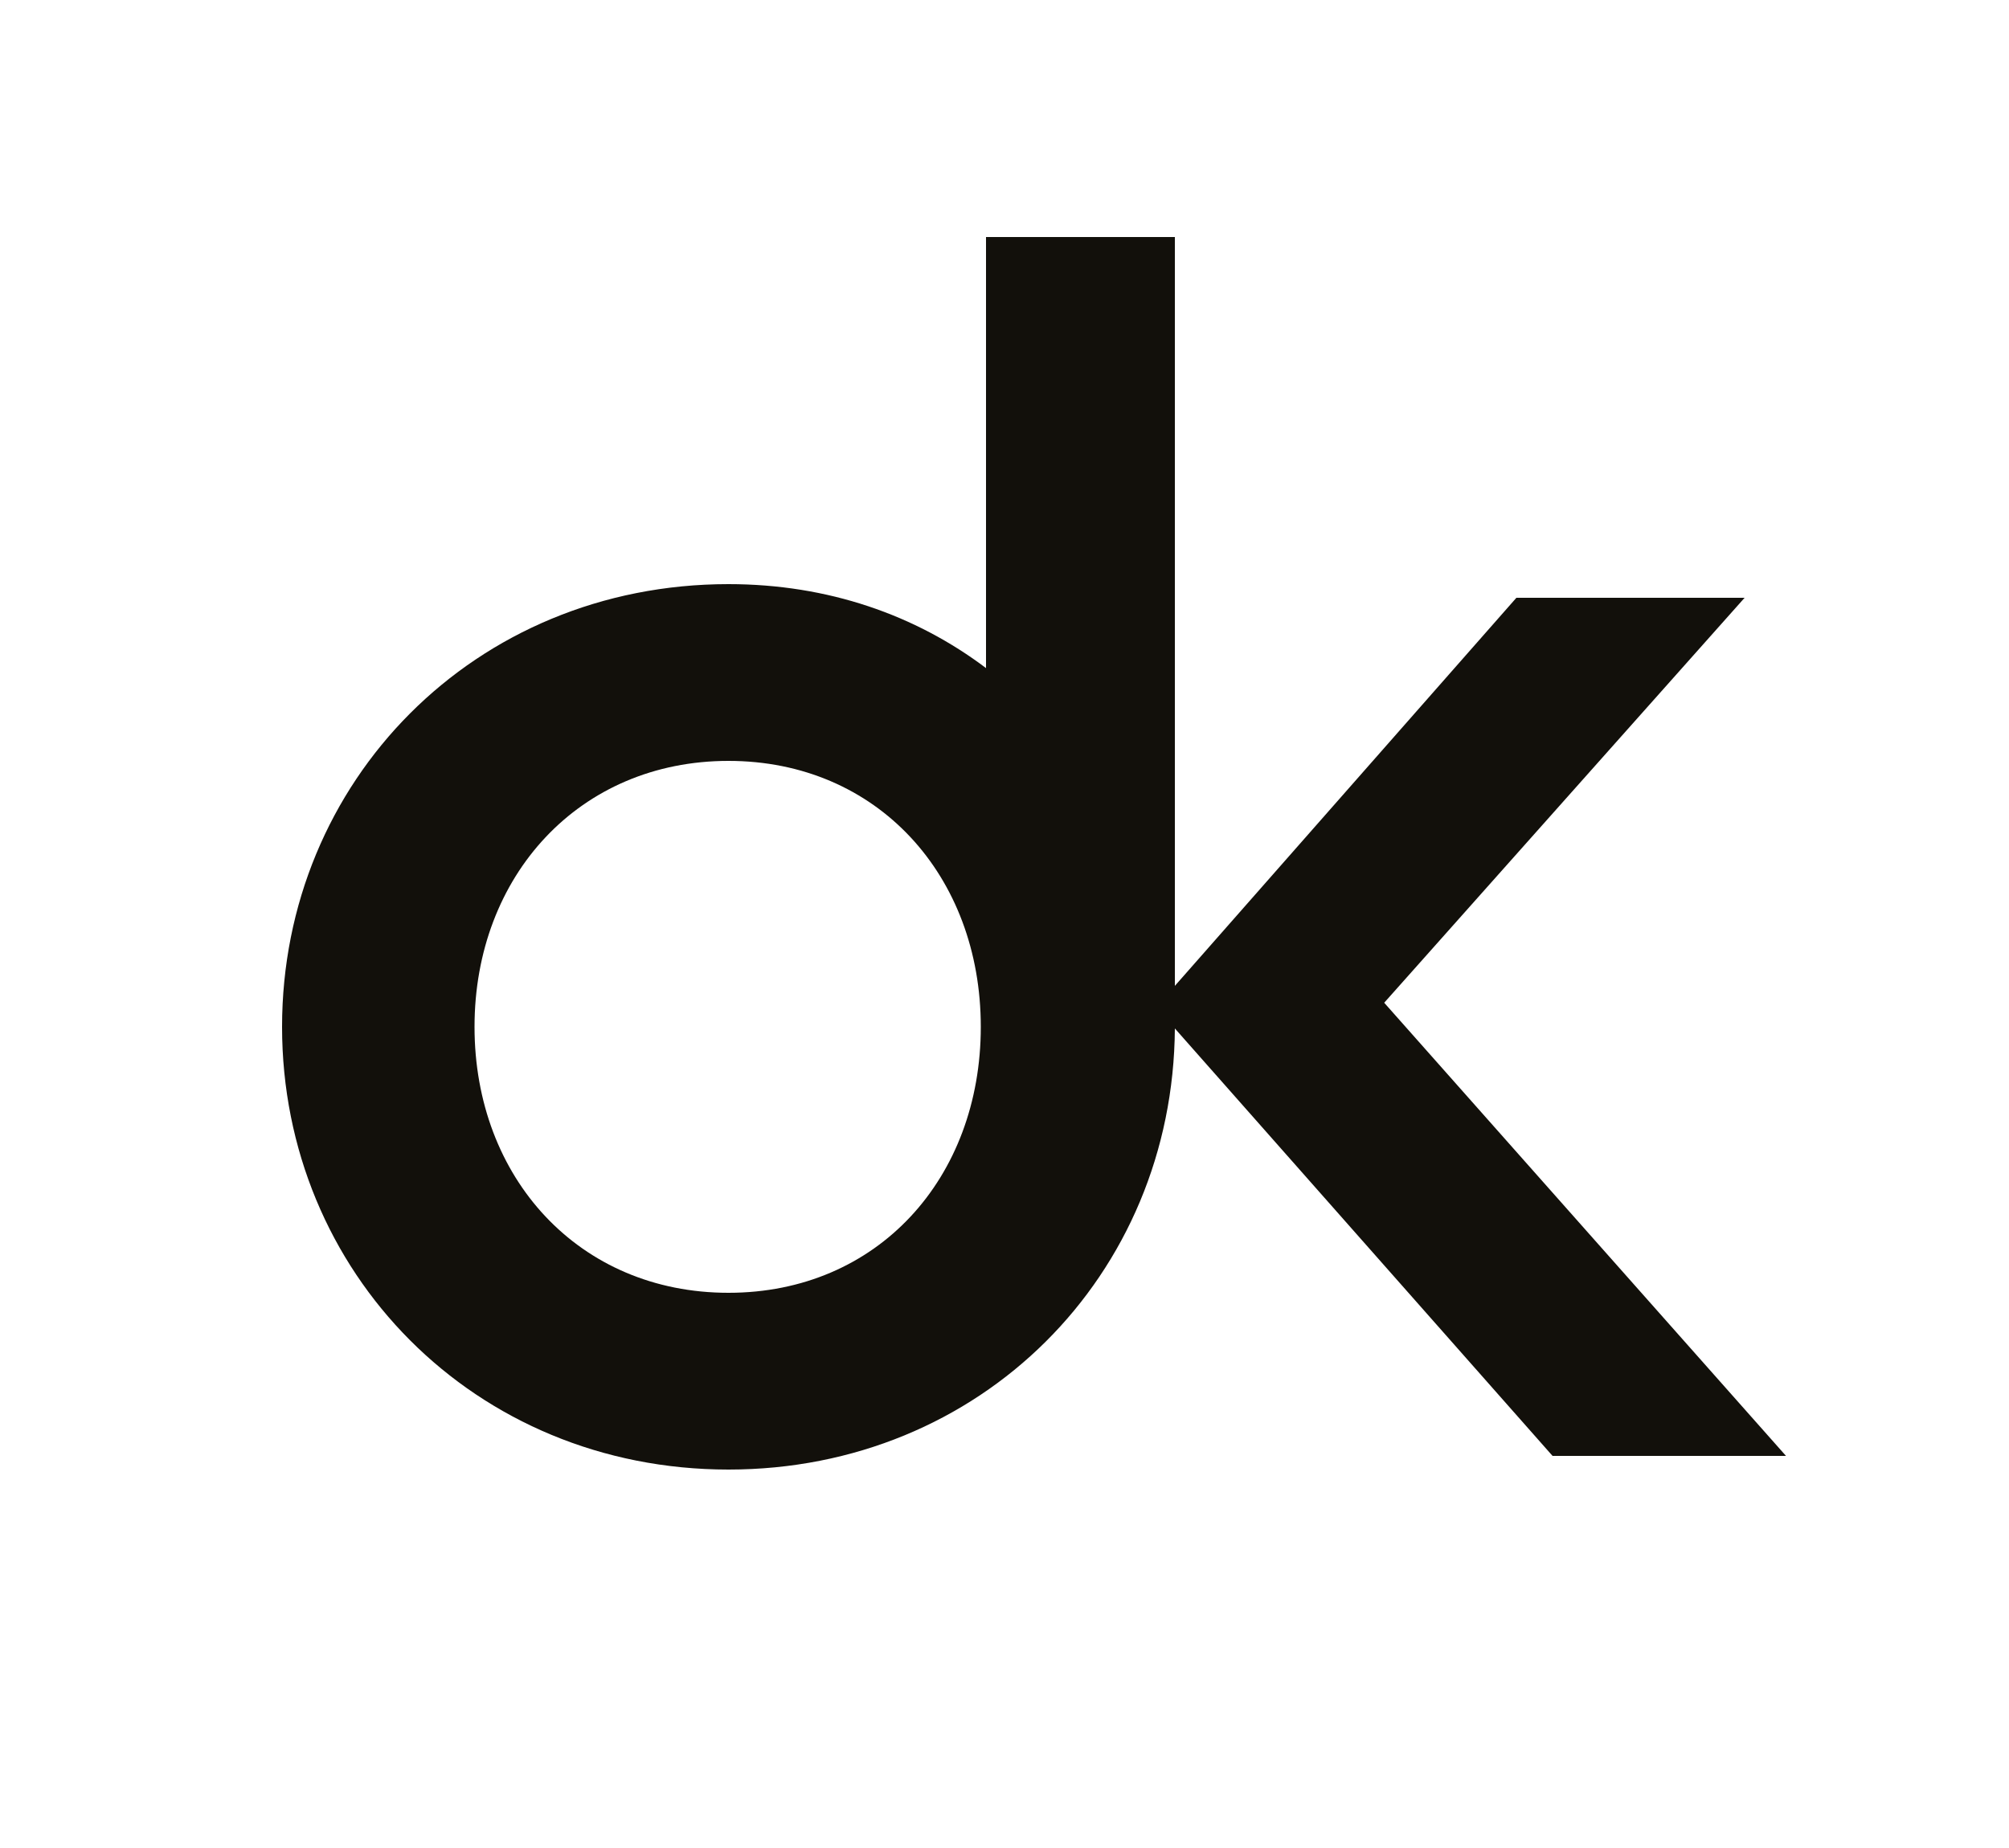
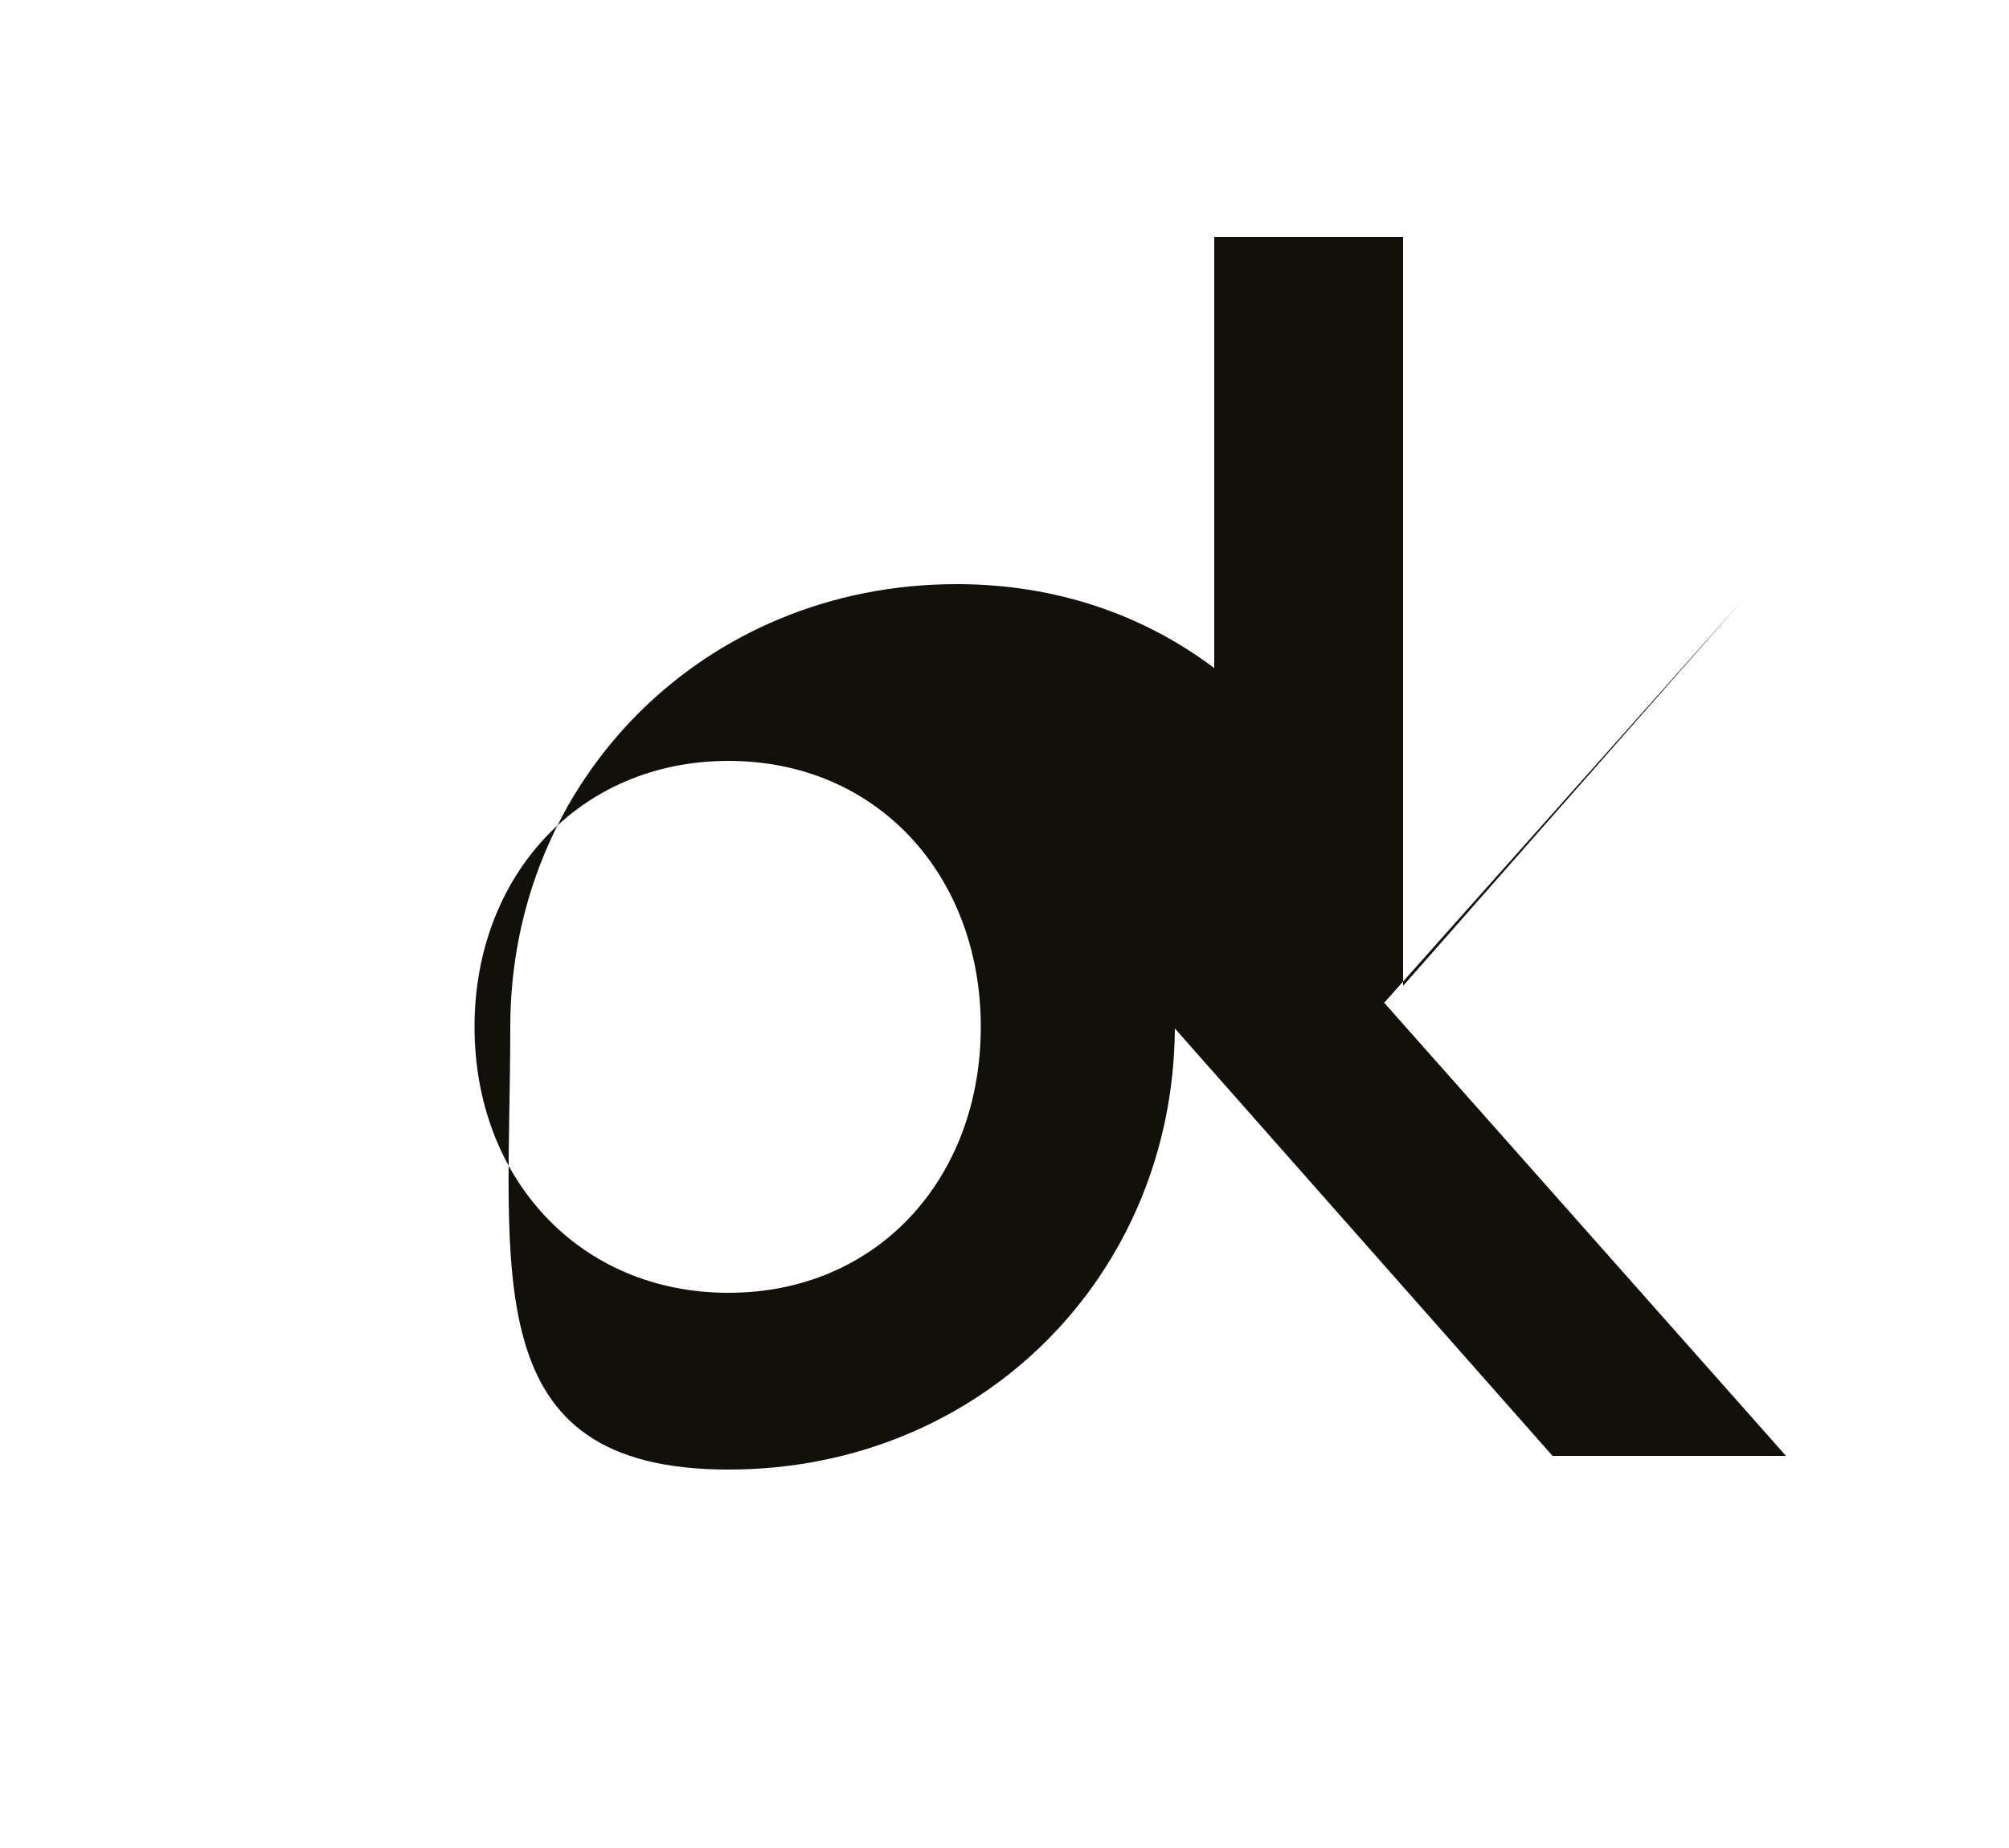
<svg xmlns="http://www.w3.org/2000/svg" version="1.1" id="Calque_1" x="0px" y="0px" viewBox="0 0 500 460" style="enable-background:new 0 0 500 460;" xml:space="preserve">
  <style type="text/css">
	.st0{clip-path:url(#SVGID_2_);}
	.st1{clip-path:url(#SVGID_4_);fill:none;stroke:#12100B;stroke-width:1.101;}
	.st2{clip-path:url(#SVGID_4_);fill:#FFFFFF;}
	.st3{clip-path:url(#SVGID_4_);fill:#12100B;}
	.st4{fill:#12100B;}
</style>
-   <path class="st4" d="M181.3,321.8c-37.2,0-63.2-28.6-63.2-66.2c0-37.6,26.1-66.2,63.2-66.2s62.8,28.6,62.8,66.2  C244.1,293.2,218.5,321.8,181.3,321.8 M181.3,365.8c62.8,0,110.7-48.3,111.1-109.8l94,106.4h58.1l-100-112.8l89.7-100.8h-56.8  l-85,96.6V59h-47v107.3c-17.5-13.2-39.3-20.9-64.1-20.9c-63.2,0-111.1,49.1-111.1,110.2S118.1,365.8,181.3,365.8" />
+   <path class="st4" d="M181.3,321.8c-37.2,0-63.2-28.6-63.2-66.2c0-37.6,26.1-66.2,63.2-66.2s62.8,28.6,62.8,66.2  C244.1,293.2,218.5,321.8,181.3,321.8 M181.3,365.8c62.8,0,110.7-48.3,111.1-109.8l94,106.4h58.1l-100-112.8l89.7-100.8l-85,96.6V59h-47v107.3c-17.5-13.2-39.3-20.9-64.1-20.9c-63.2,0-111.1,49.1-111.1,110.2S118.1,365.8,181.3,365.8" />
</svg>